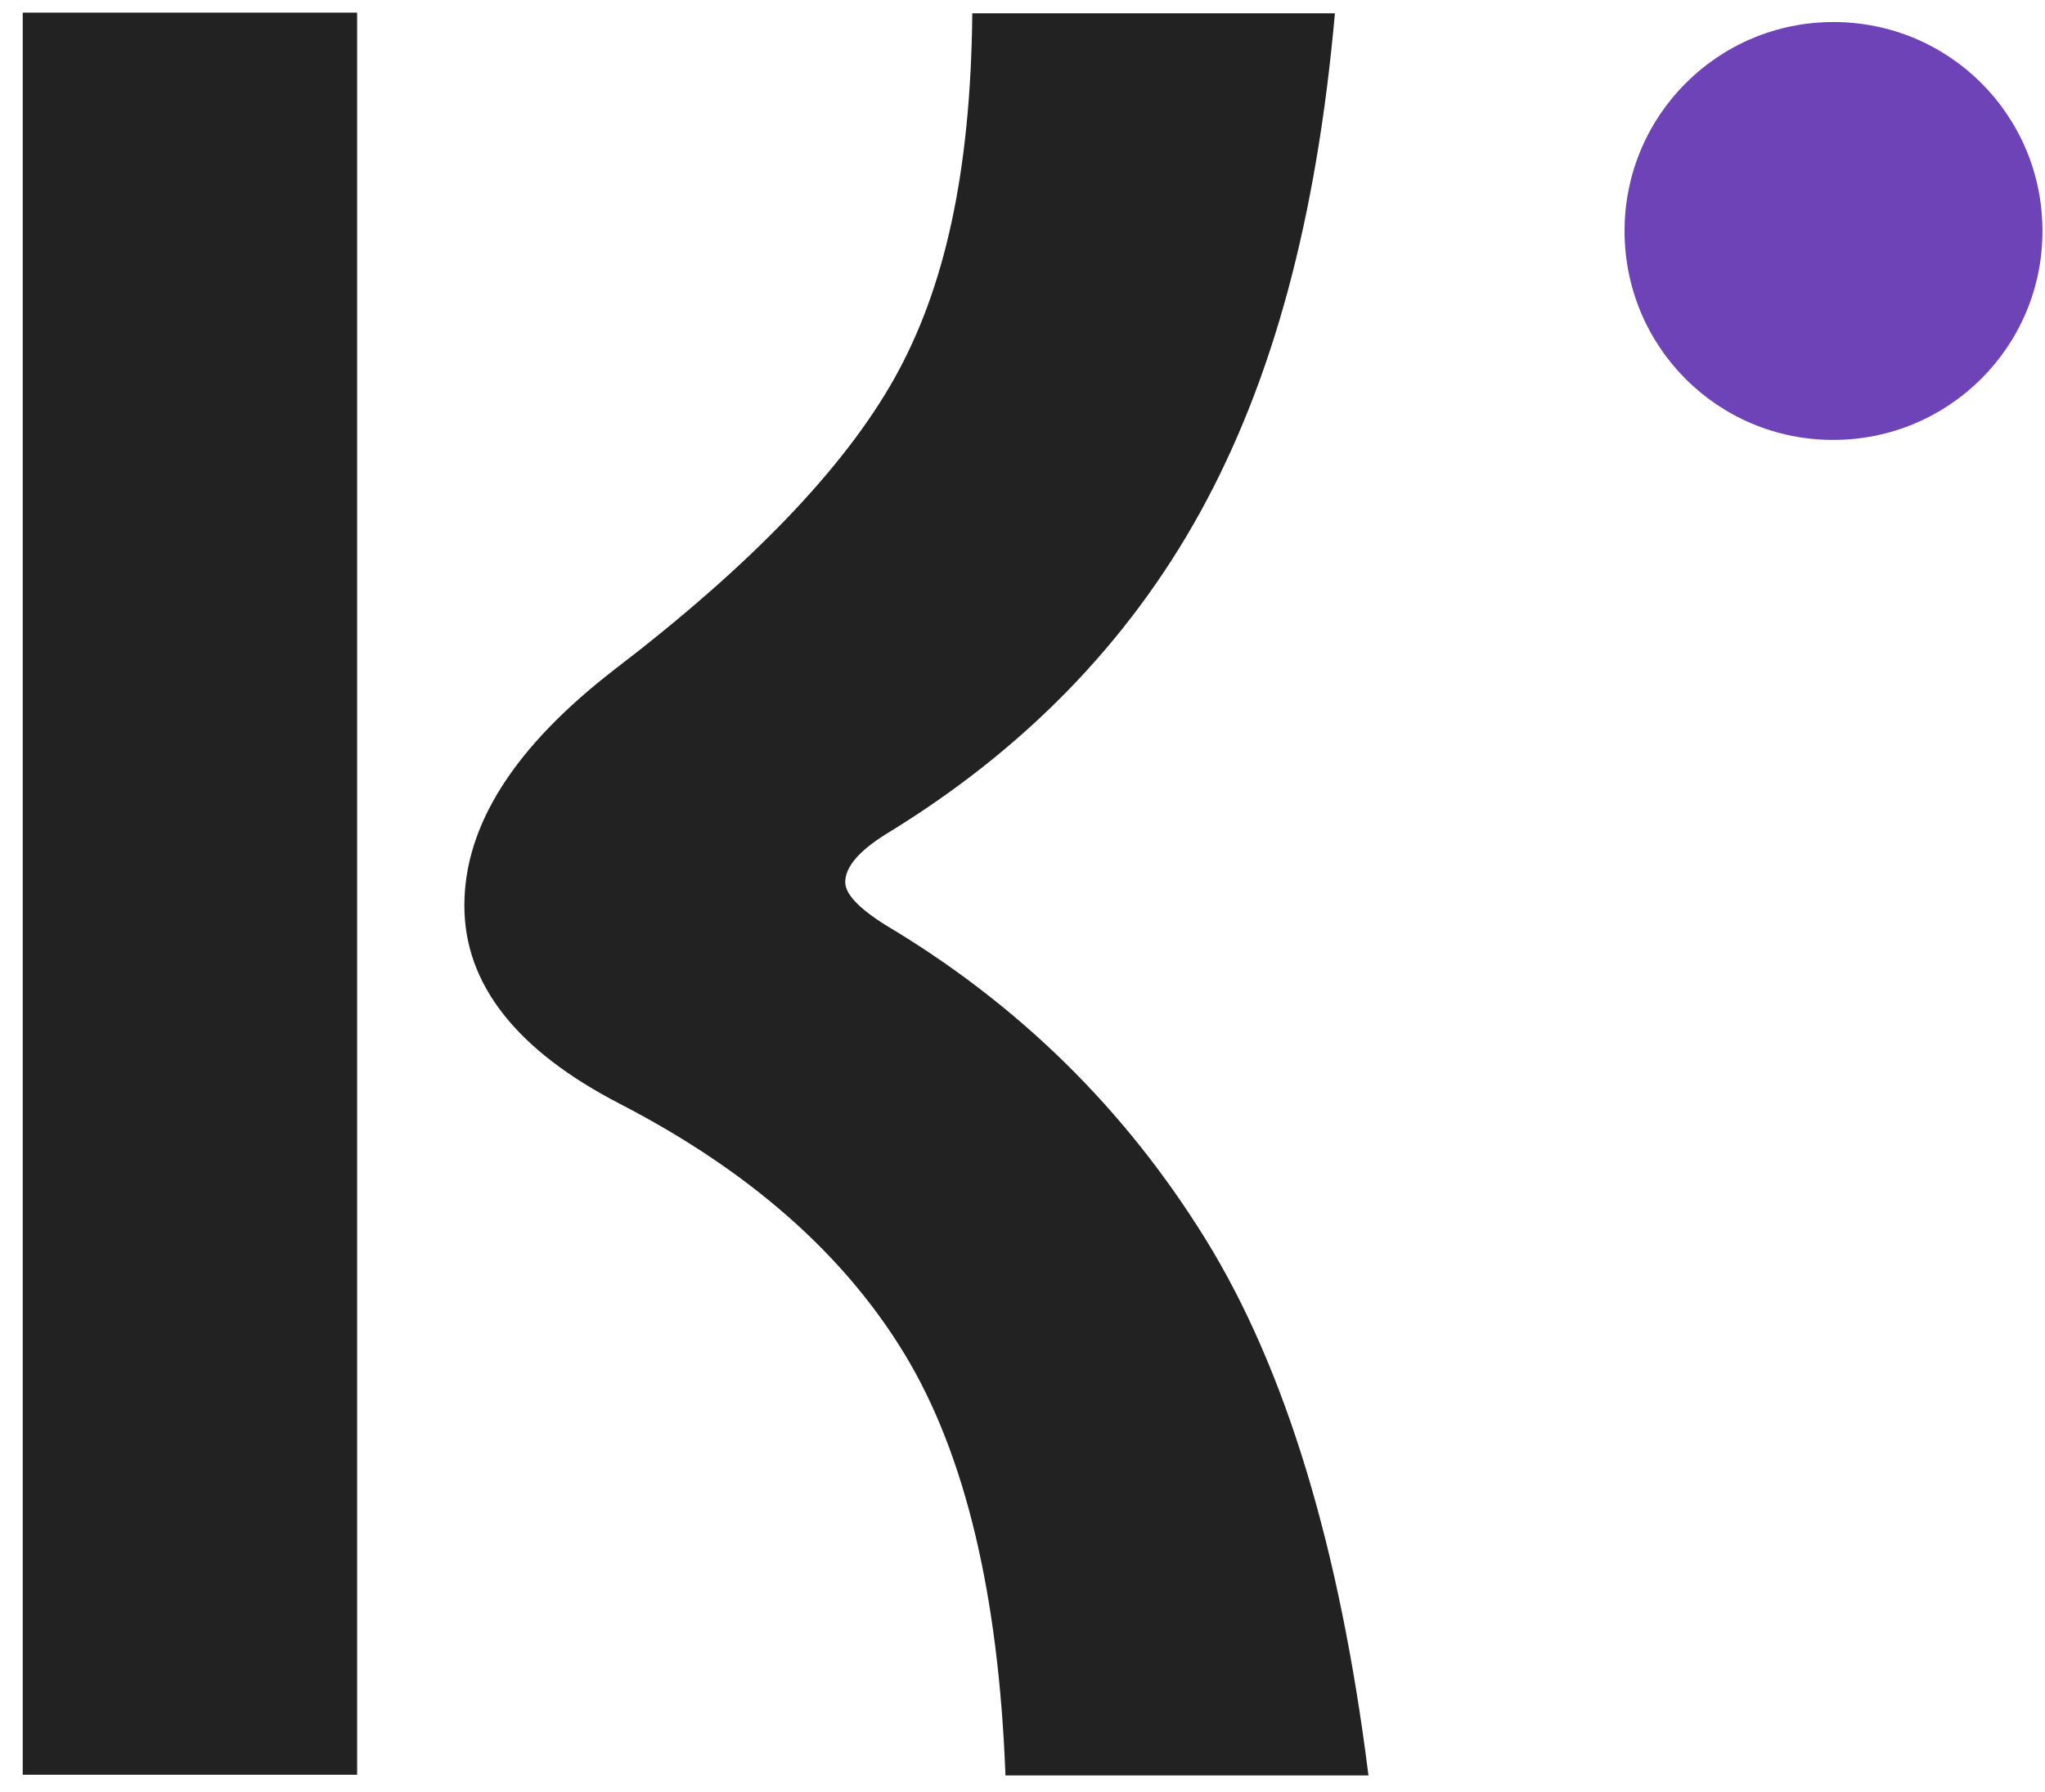
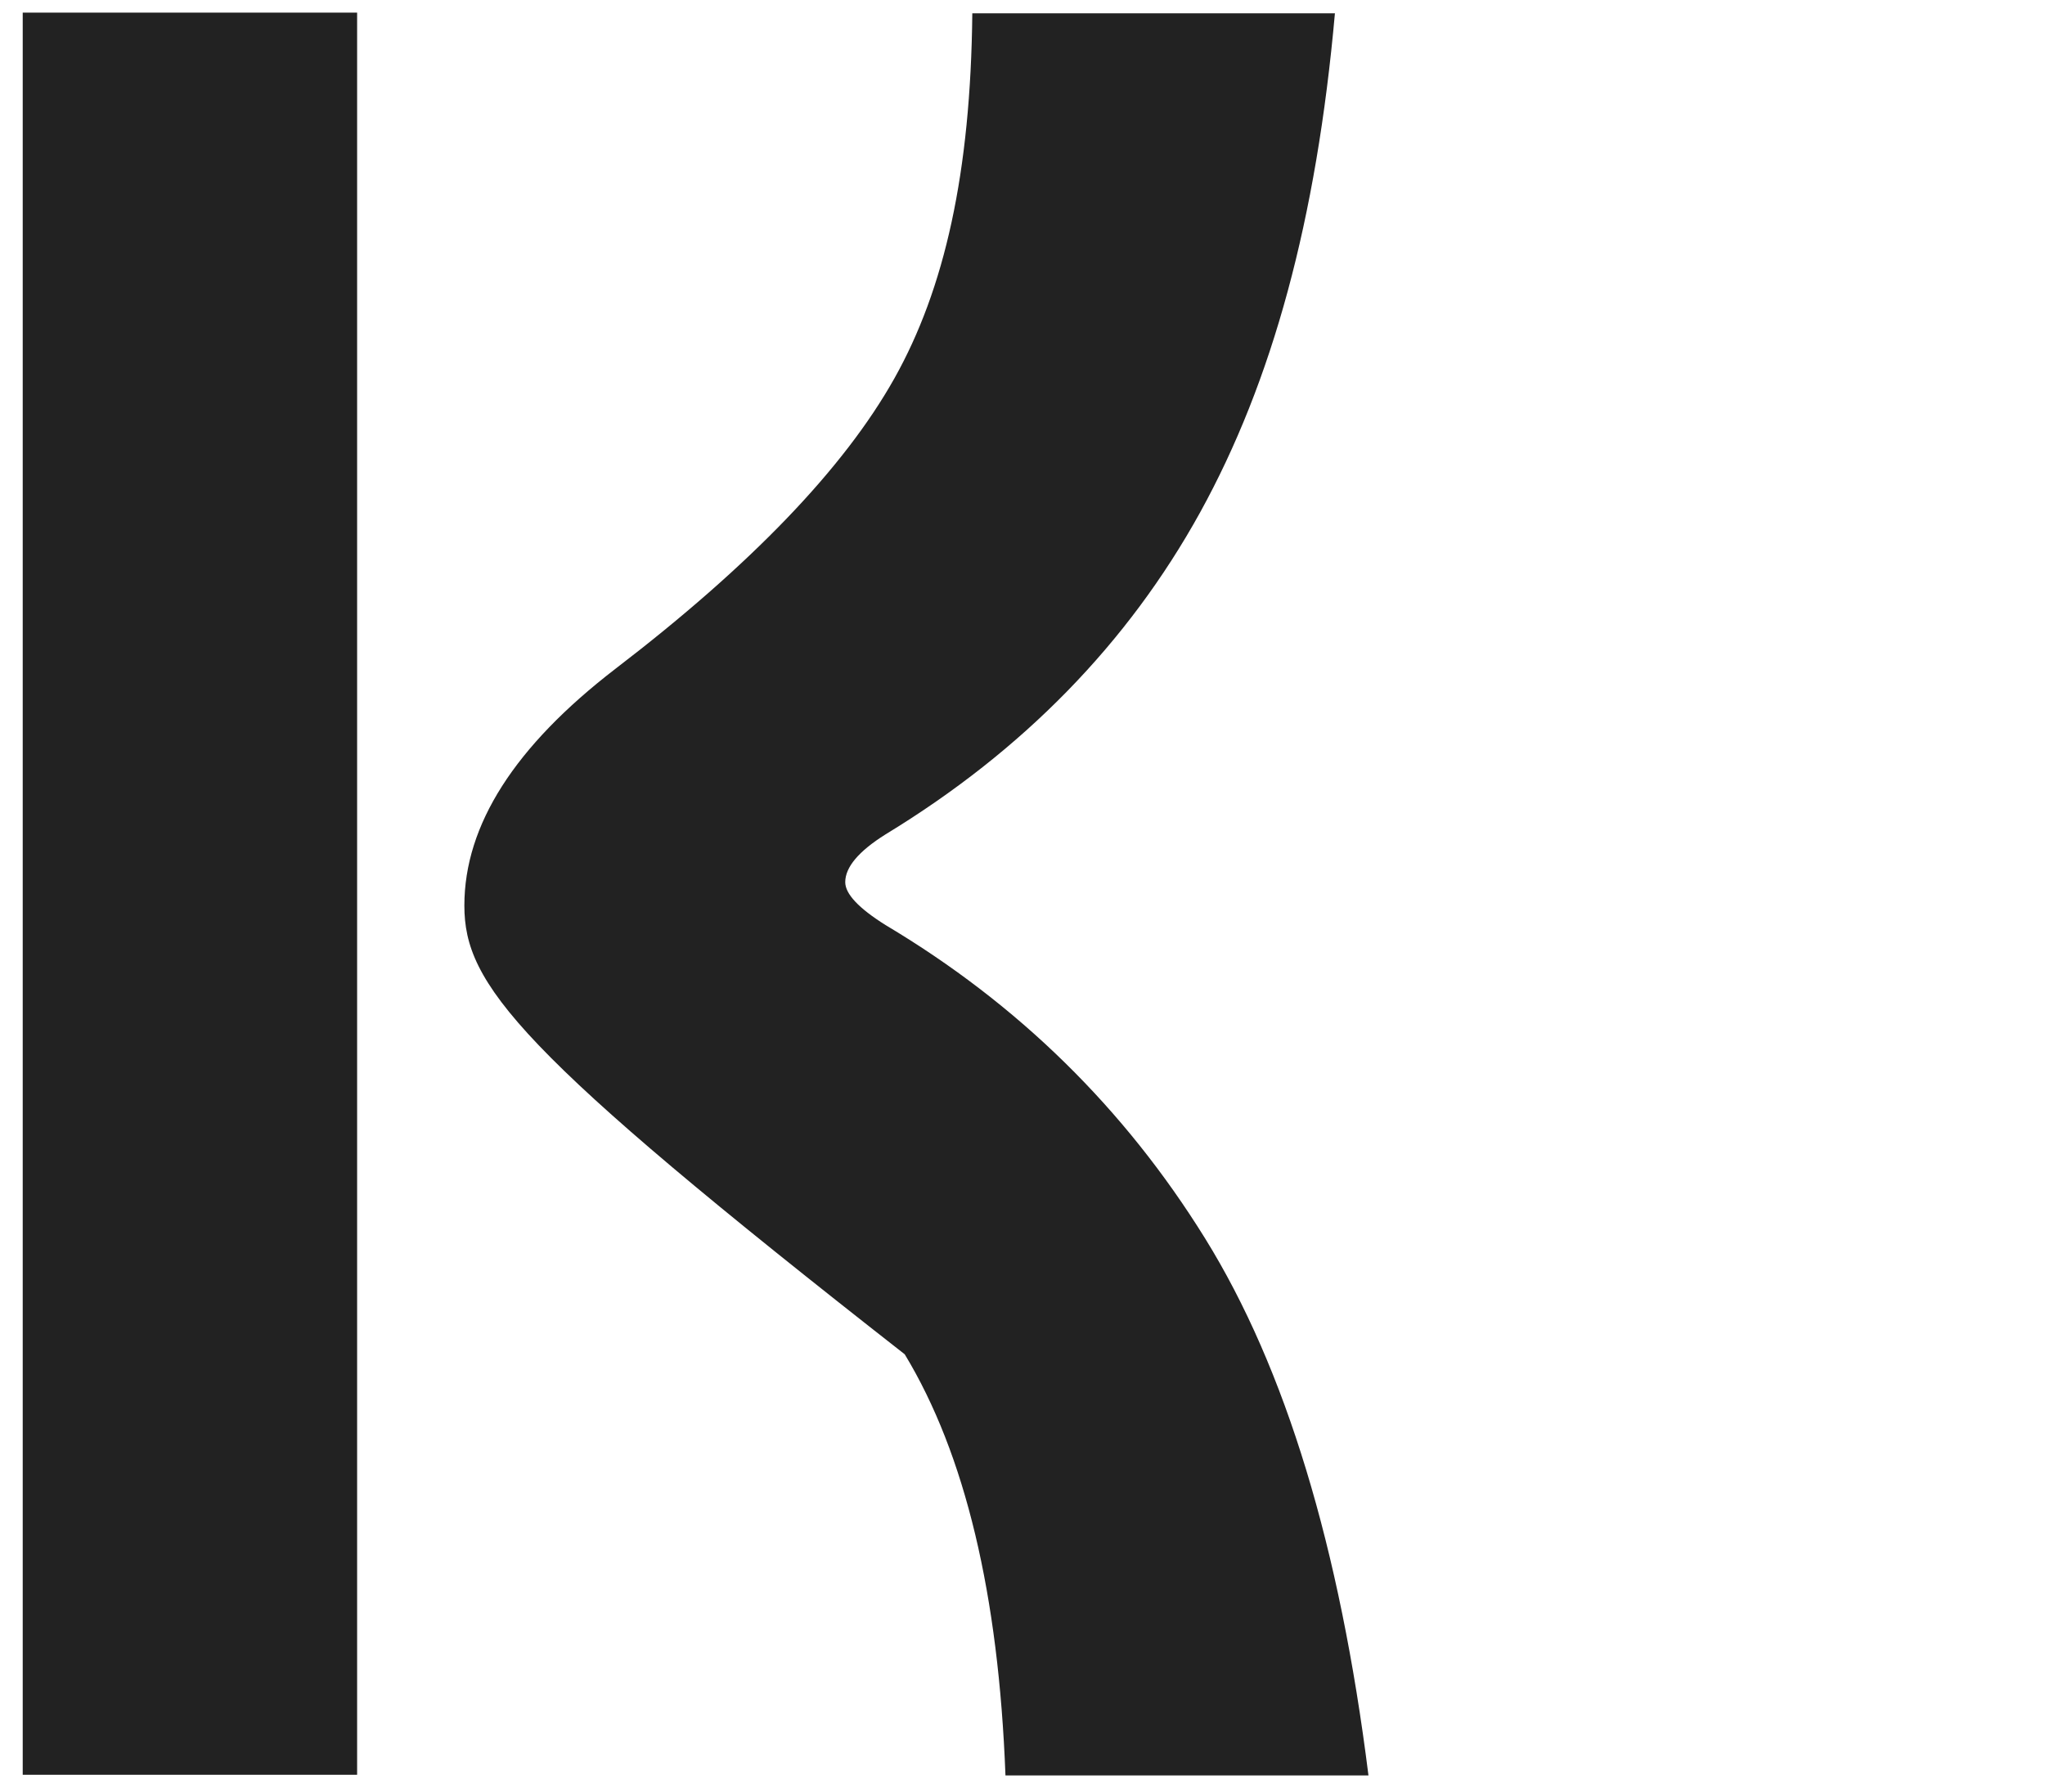
<svg xmlns="http://www.w3.org/2000/svg" width="81" height="71" viewBox="0 0 81 71" fill="none">
  <path d="M14.145 0.5H0.9V70.305H14.145V0.5Z" fill="#222222" />
-   <path d="M52.877 0.5C52.144 8.738 50.393 15.11 47.536 20.297C44.678 25.472 40.533 29.733 35.075 33.053C34.007 33.723 33.479 34.354 33.479 34.946C33.479 35.409 34.007 35.975 35.075 36.645C40.327 39.773 44.536 43.905 47.729 49.053C50.921 54.202 53.071 61.295 54.203 70.331H39.825C39.555 63.161 38.229 57.601 35.835 53.649C33.441 49.697 29.695 46.389 24.572 43.737C20.453 41.613 18.393 38.987 18.393 35.873C18.393 32.68 20.388 29.565 24.366 26.502C29.746 22.383 33.428 18.547 35.423 14.994C37.418 11.441 38.448 6.846 38.512 0.526H52.877V0.5Z" fill="#222222" />
-   <path d="M64.347 9.15C64.347 4.58 68.041 0.873 72.623 0.873C77.206 0.873 80.9 4.568 80.9 9.15C80.9 13.732 77.193 17.427 72.61 17.427C68.028 17.427 64.347 13.732 64.347 9.15Z" fill="#6E43B7" />
+   <path d="M52.877 0.5C52.144 8.738 50.393 15.11 47.536 20.297C44.678 25.472 40.533 29.733 35.075 33.053C34.007 33.723 33.479 34.354 33.479 34.946C33.479 35.409 34.007 35.975 35.075 36.645C40.327 39.773 44.536 43.905 47.729 49.053C50.921 54.202 53.071 61.295 54.203 70.331H39.825C39.555 63.161 38.229 57.601 35.835 53.649C20.453 41.613 18.393 38.987 18.393 35.873C18.393 32.68 20.388 29.565 24.366 26.502C29.746 22.383 33.428 18.547 35.423 14.994C37.418 11.441 38.448 6.846 38.512 0.526H52.877V0.5Z" fill="#222222" />
</svg>